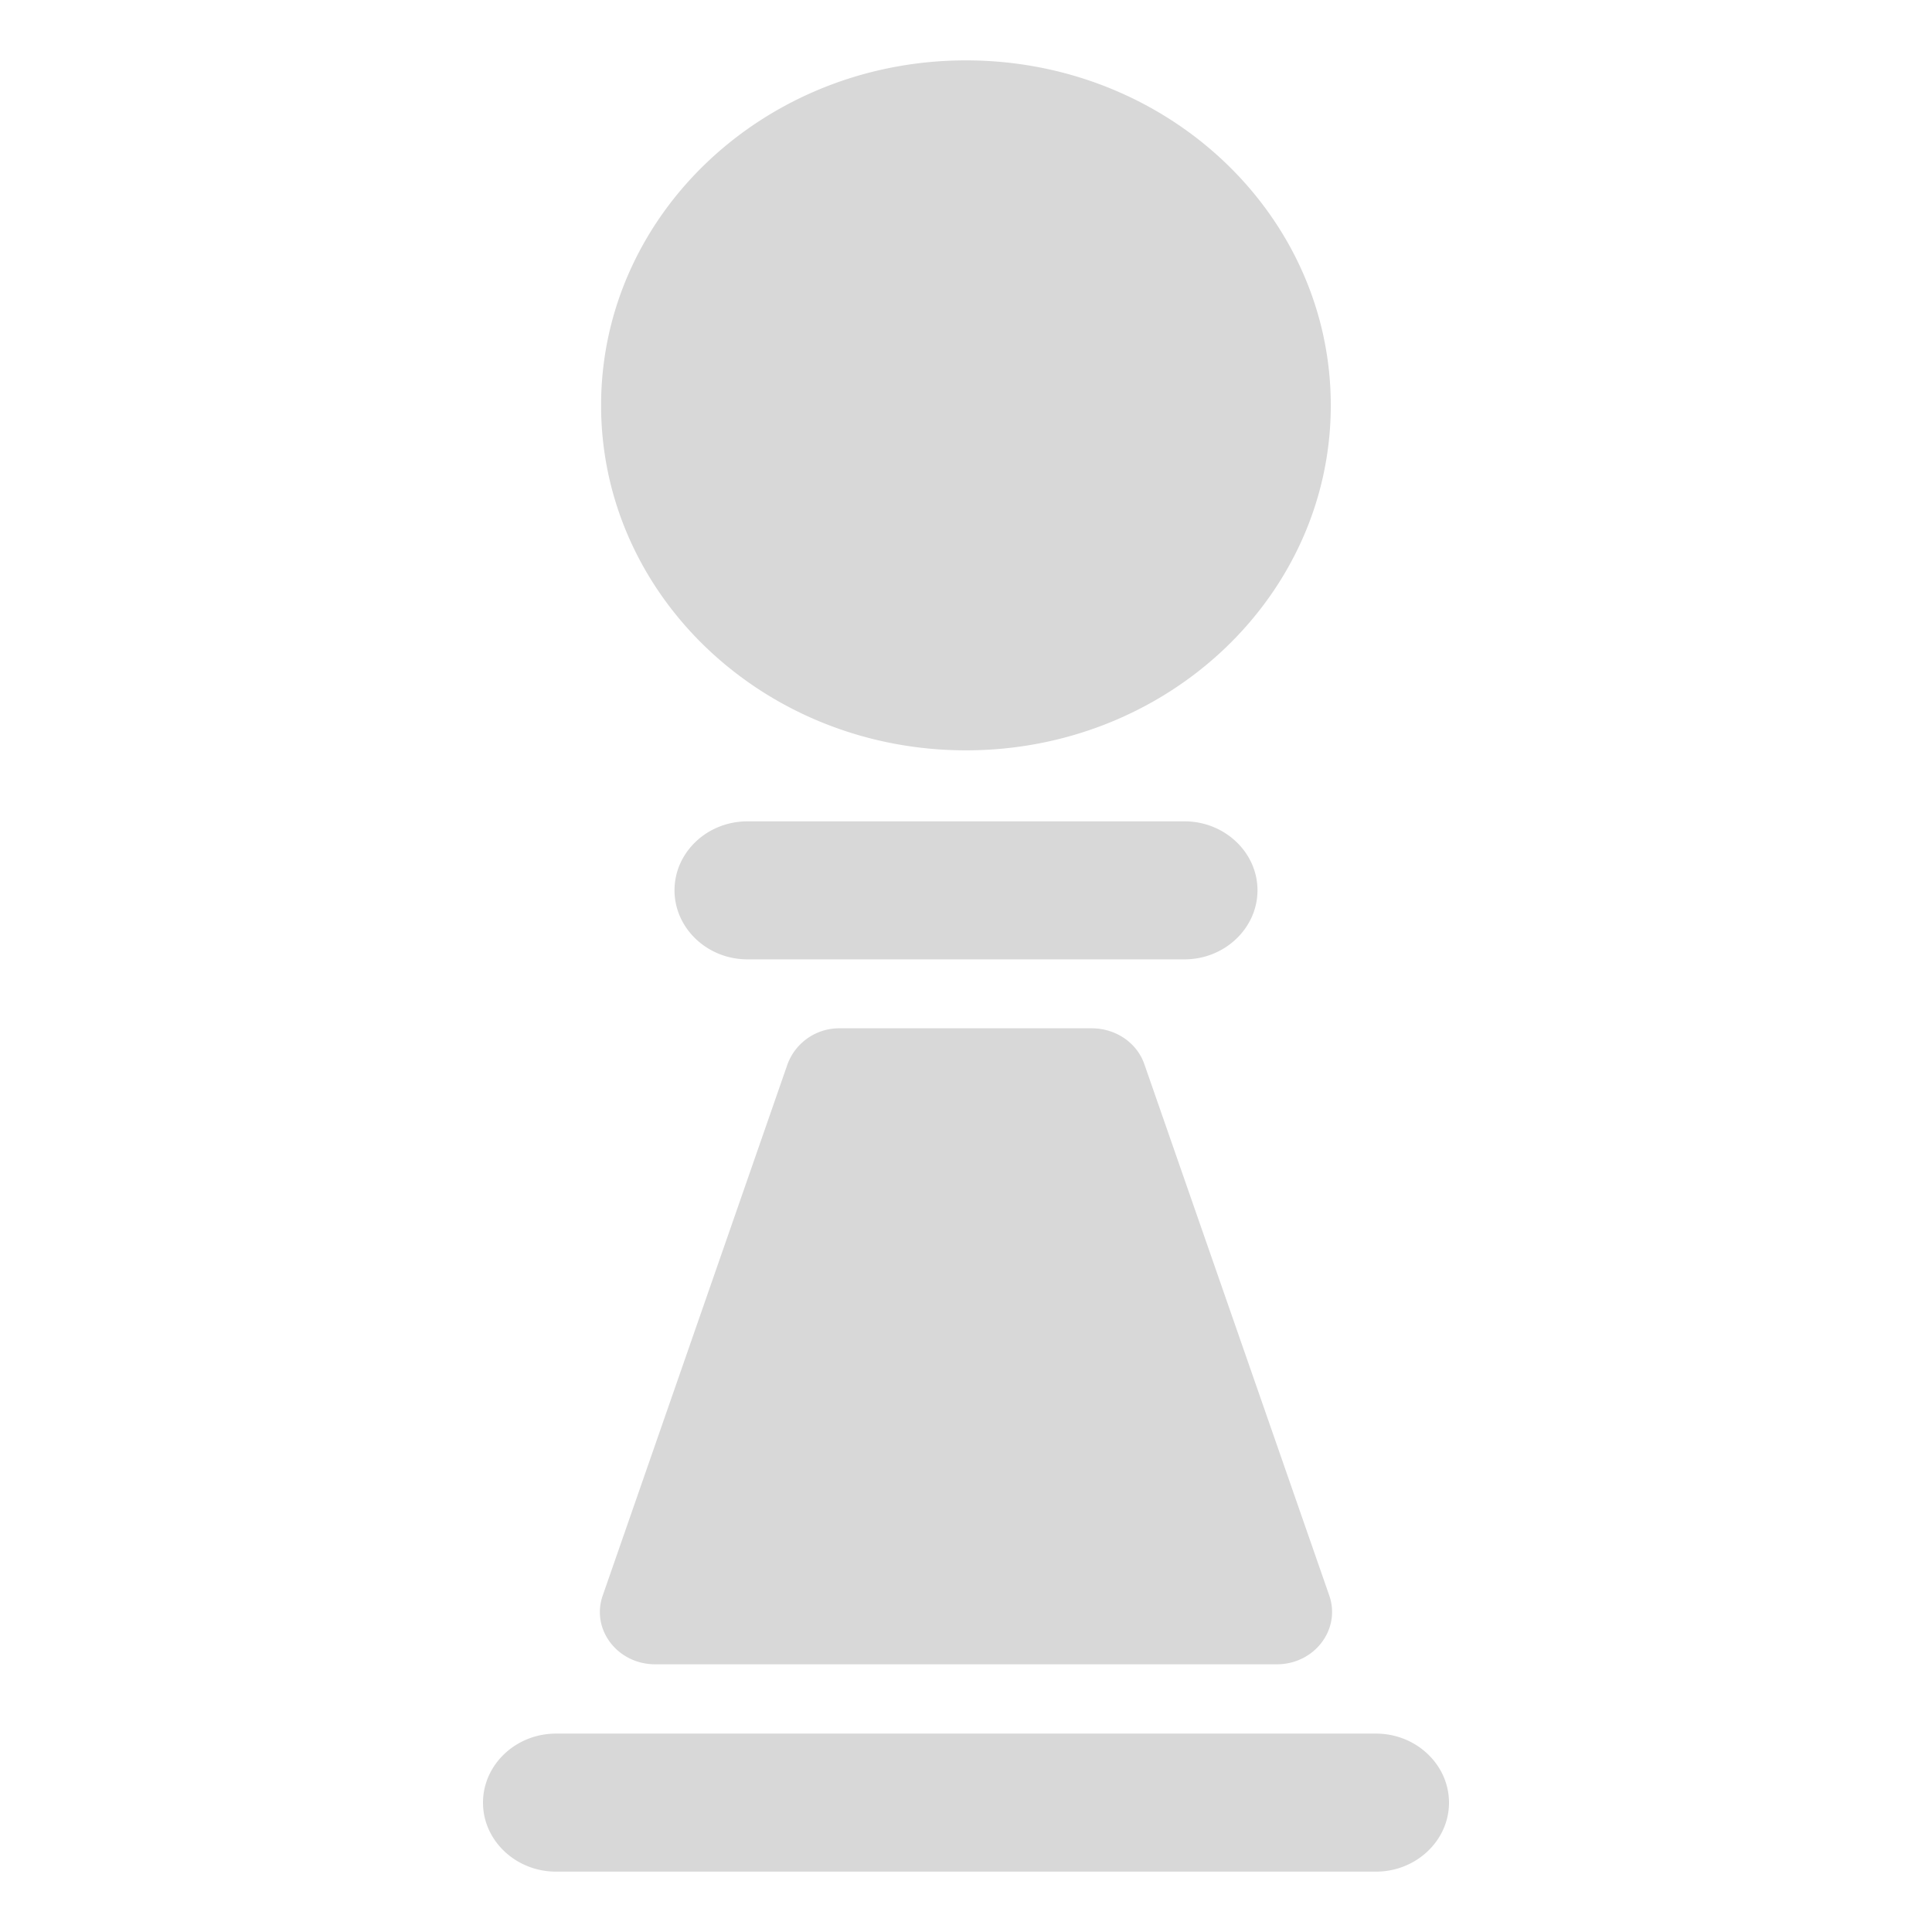
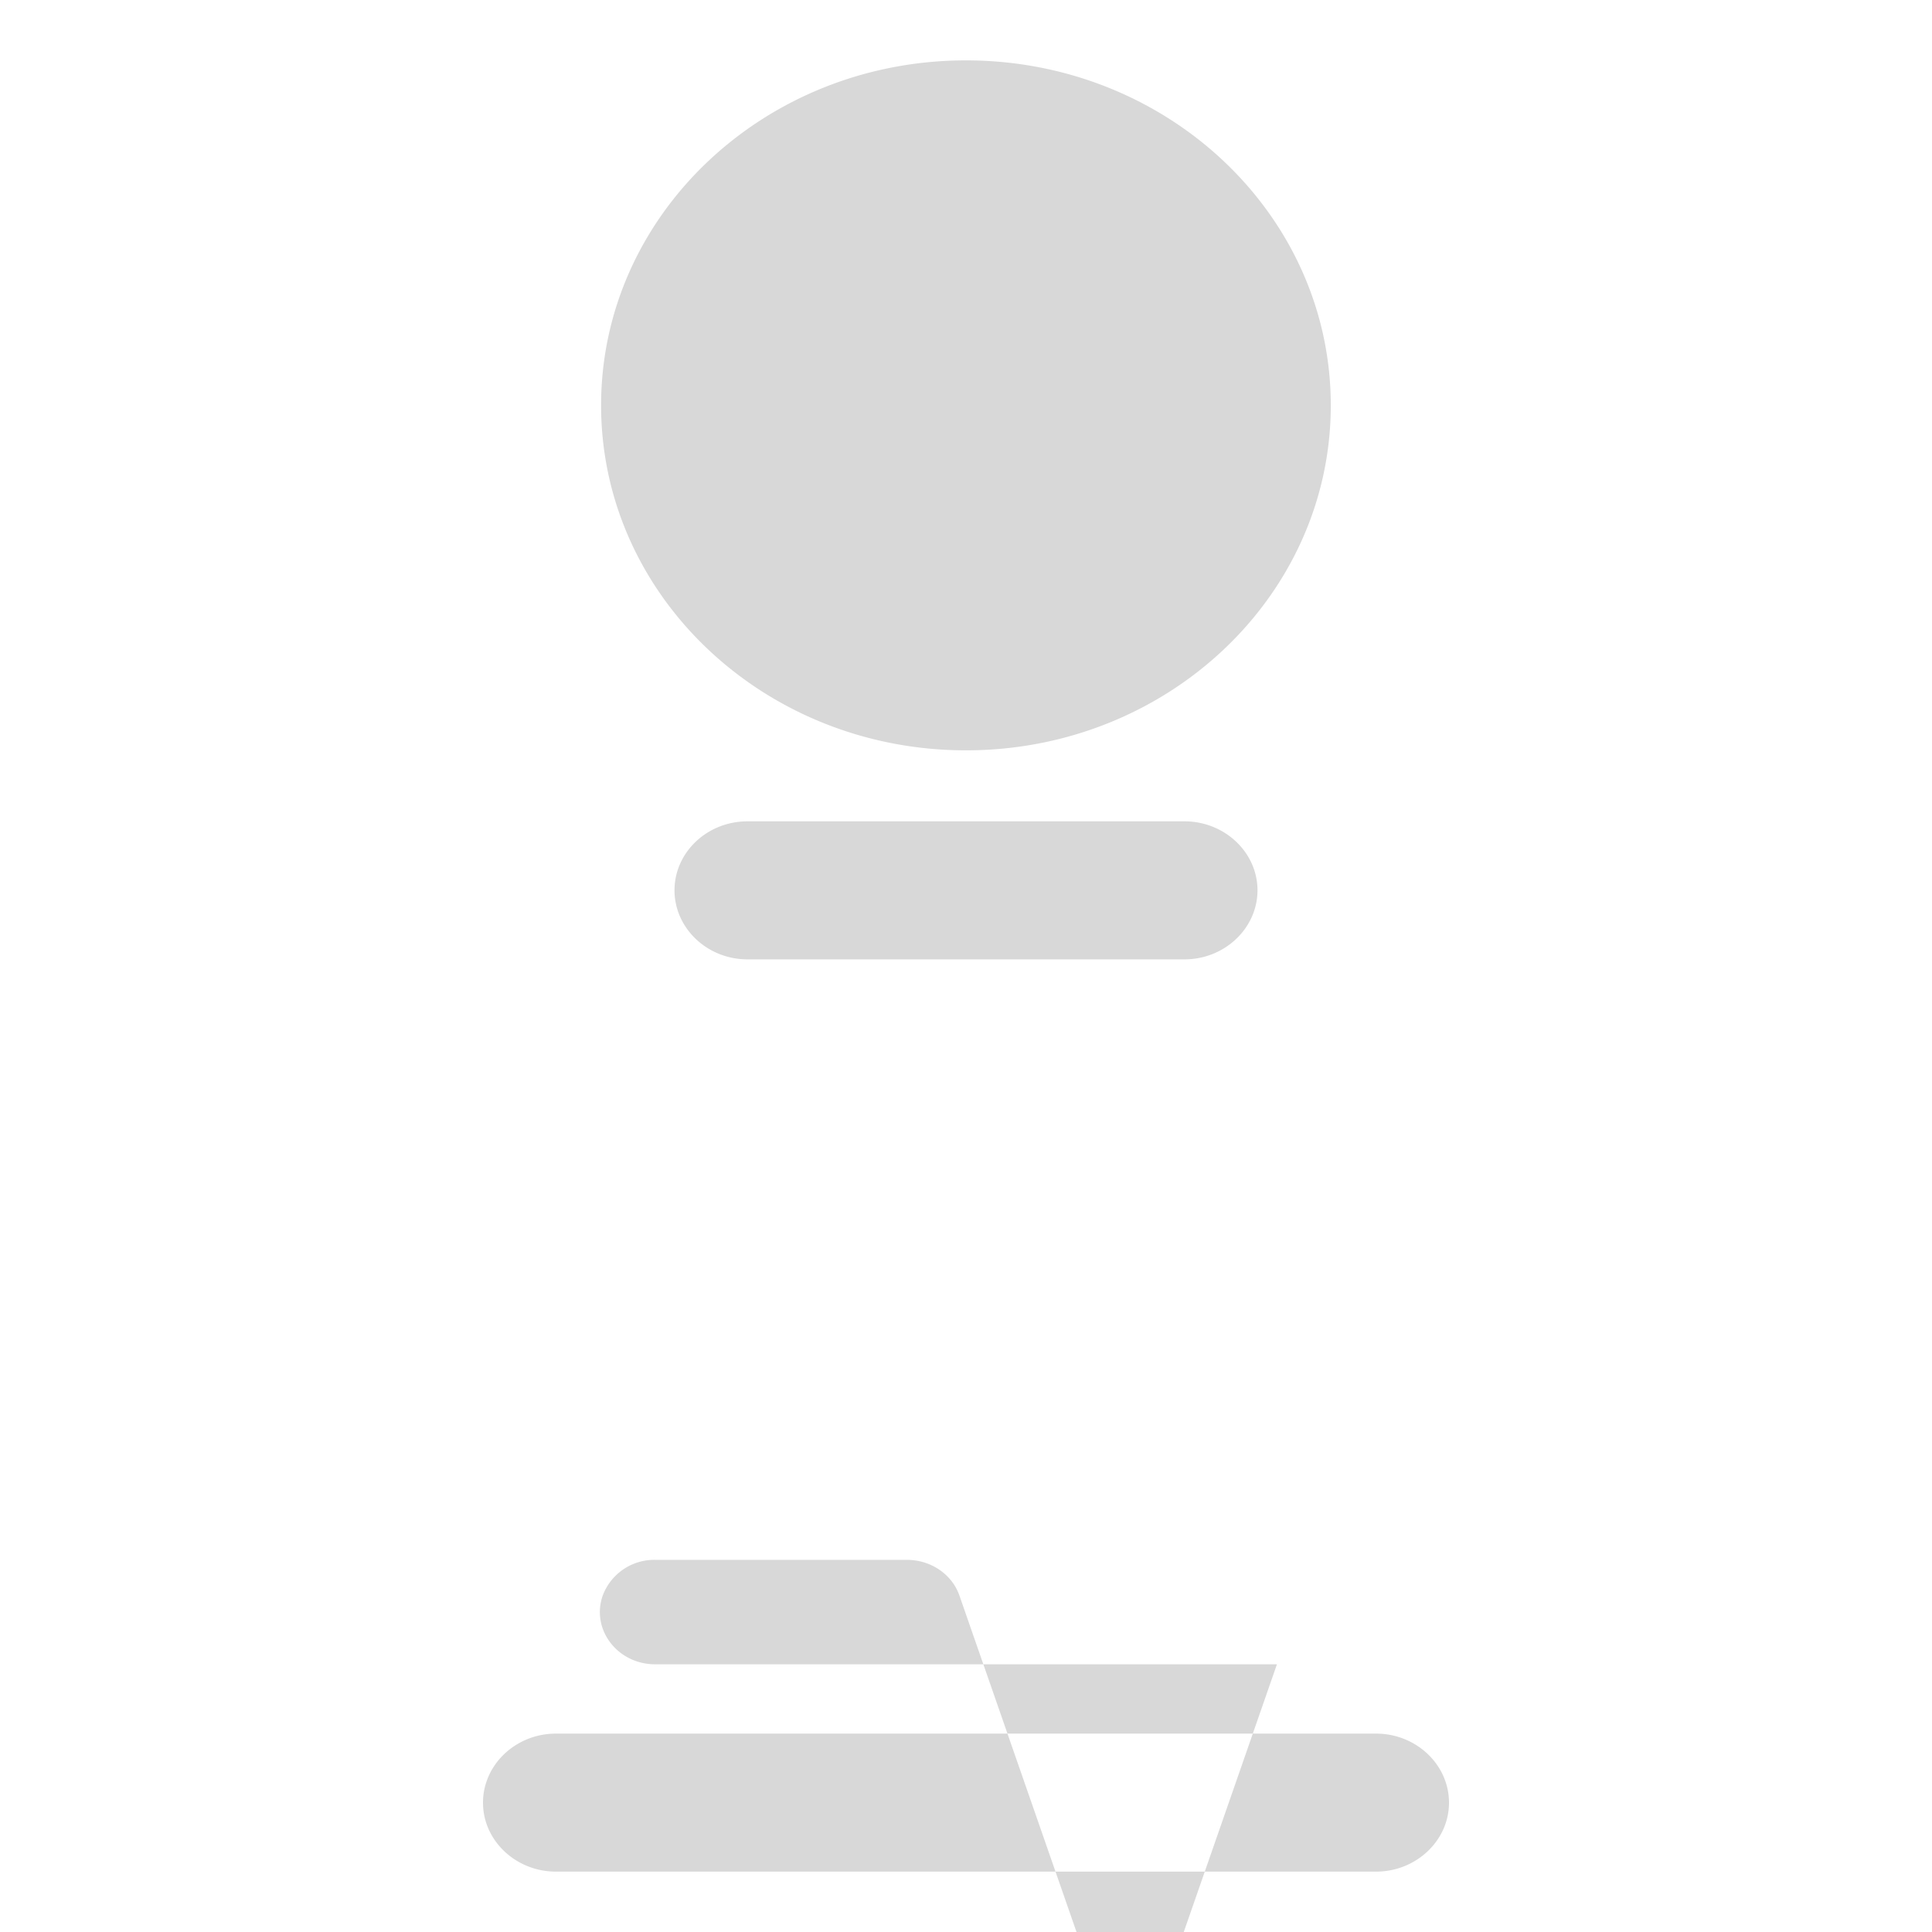
<svg xmlns="http://www.w3.org/2000/svg" width="16" height="16" viewBox="0 0 16 16">
-   <path fill="#D8D8D8" fill-rule="evenodd" d="M11.021 3.357c0 1.577-1.352 2.857-3.021 2.857-1.67 0-3.022-1.28-3.022-2.857C4.978 1.779 6.331.5 8 .5c1.669 0 3.021 1.279 3.021 2.857zM9.81 7.945H6.19c-.333 0-.604-.258-.604-.572 0-.314.27-.571.604-.571H9.81c.332 0 .604.257.604.571 0 .314-.272.572-.604.572zm1.587 7.555H4.604c-.332 0-.604-.257-.604-.571 0-.315.272-.572.604-.572h6.792c.332 0 .604.257.604.572 0 .314-.272.571-.604.571zm-.822-1.717H5.426c-.312 0-.532-.288-.435-.568l1.531-4.402a.456.456 0 0 1 .435-.297h2.085c.198 0 .374.12.435.297l1.532 4.402c.096.28-.124.568-.435.568z" />
+   <path fill="#D8D8D8" fill-rule="evenodd" d="M11.021 3.357c0 1.577-1.352 2.857-3.021 2.857-1.67 0-3.022-1.28-3.022-2.857C4.978 1.779 6.331.5 8 .5c1.669 0 3.021 1.279 3.021 2.857zM9.81 7.945H6.19c-.333 0-.604-.258-.604-.572 0-.314.27-.571.604-.571H9.81c.332 0 .604.257.604.571 0 .314-.272.572-.604.572zm1.587 7.555H4.604c-.332 0-.604-.257-.604-.571 0-.315.272-.572.604-.572h6.792c.332 0 .604.257.604.572 0 .314-.272.571-.604.571zm-.822-1.717H5.426c-.312 0-.532-.288-.435-.568a.456.456 0 0 1 .435-.297h2.085c.198 0 .374.12.435.297l1.532 4.402c.096.28-.124.568-.435.568z" />
</svg>